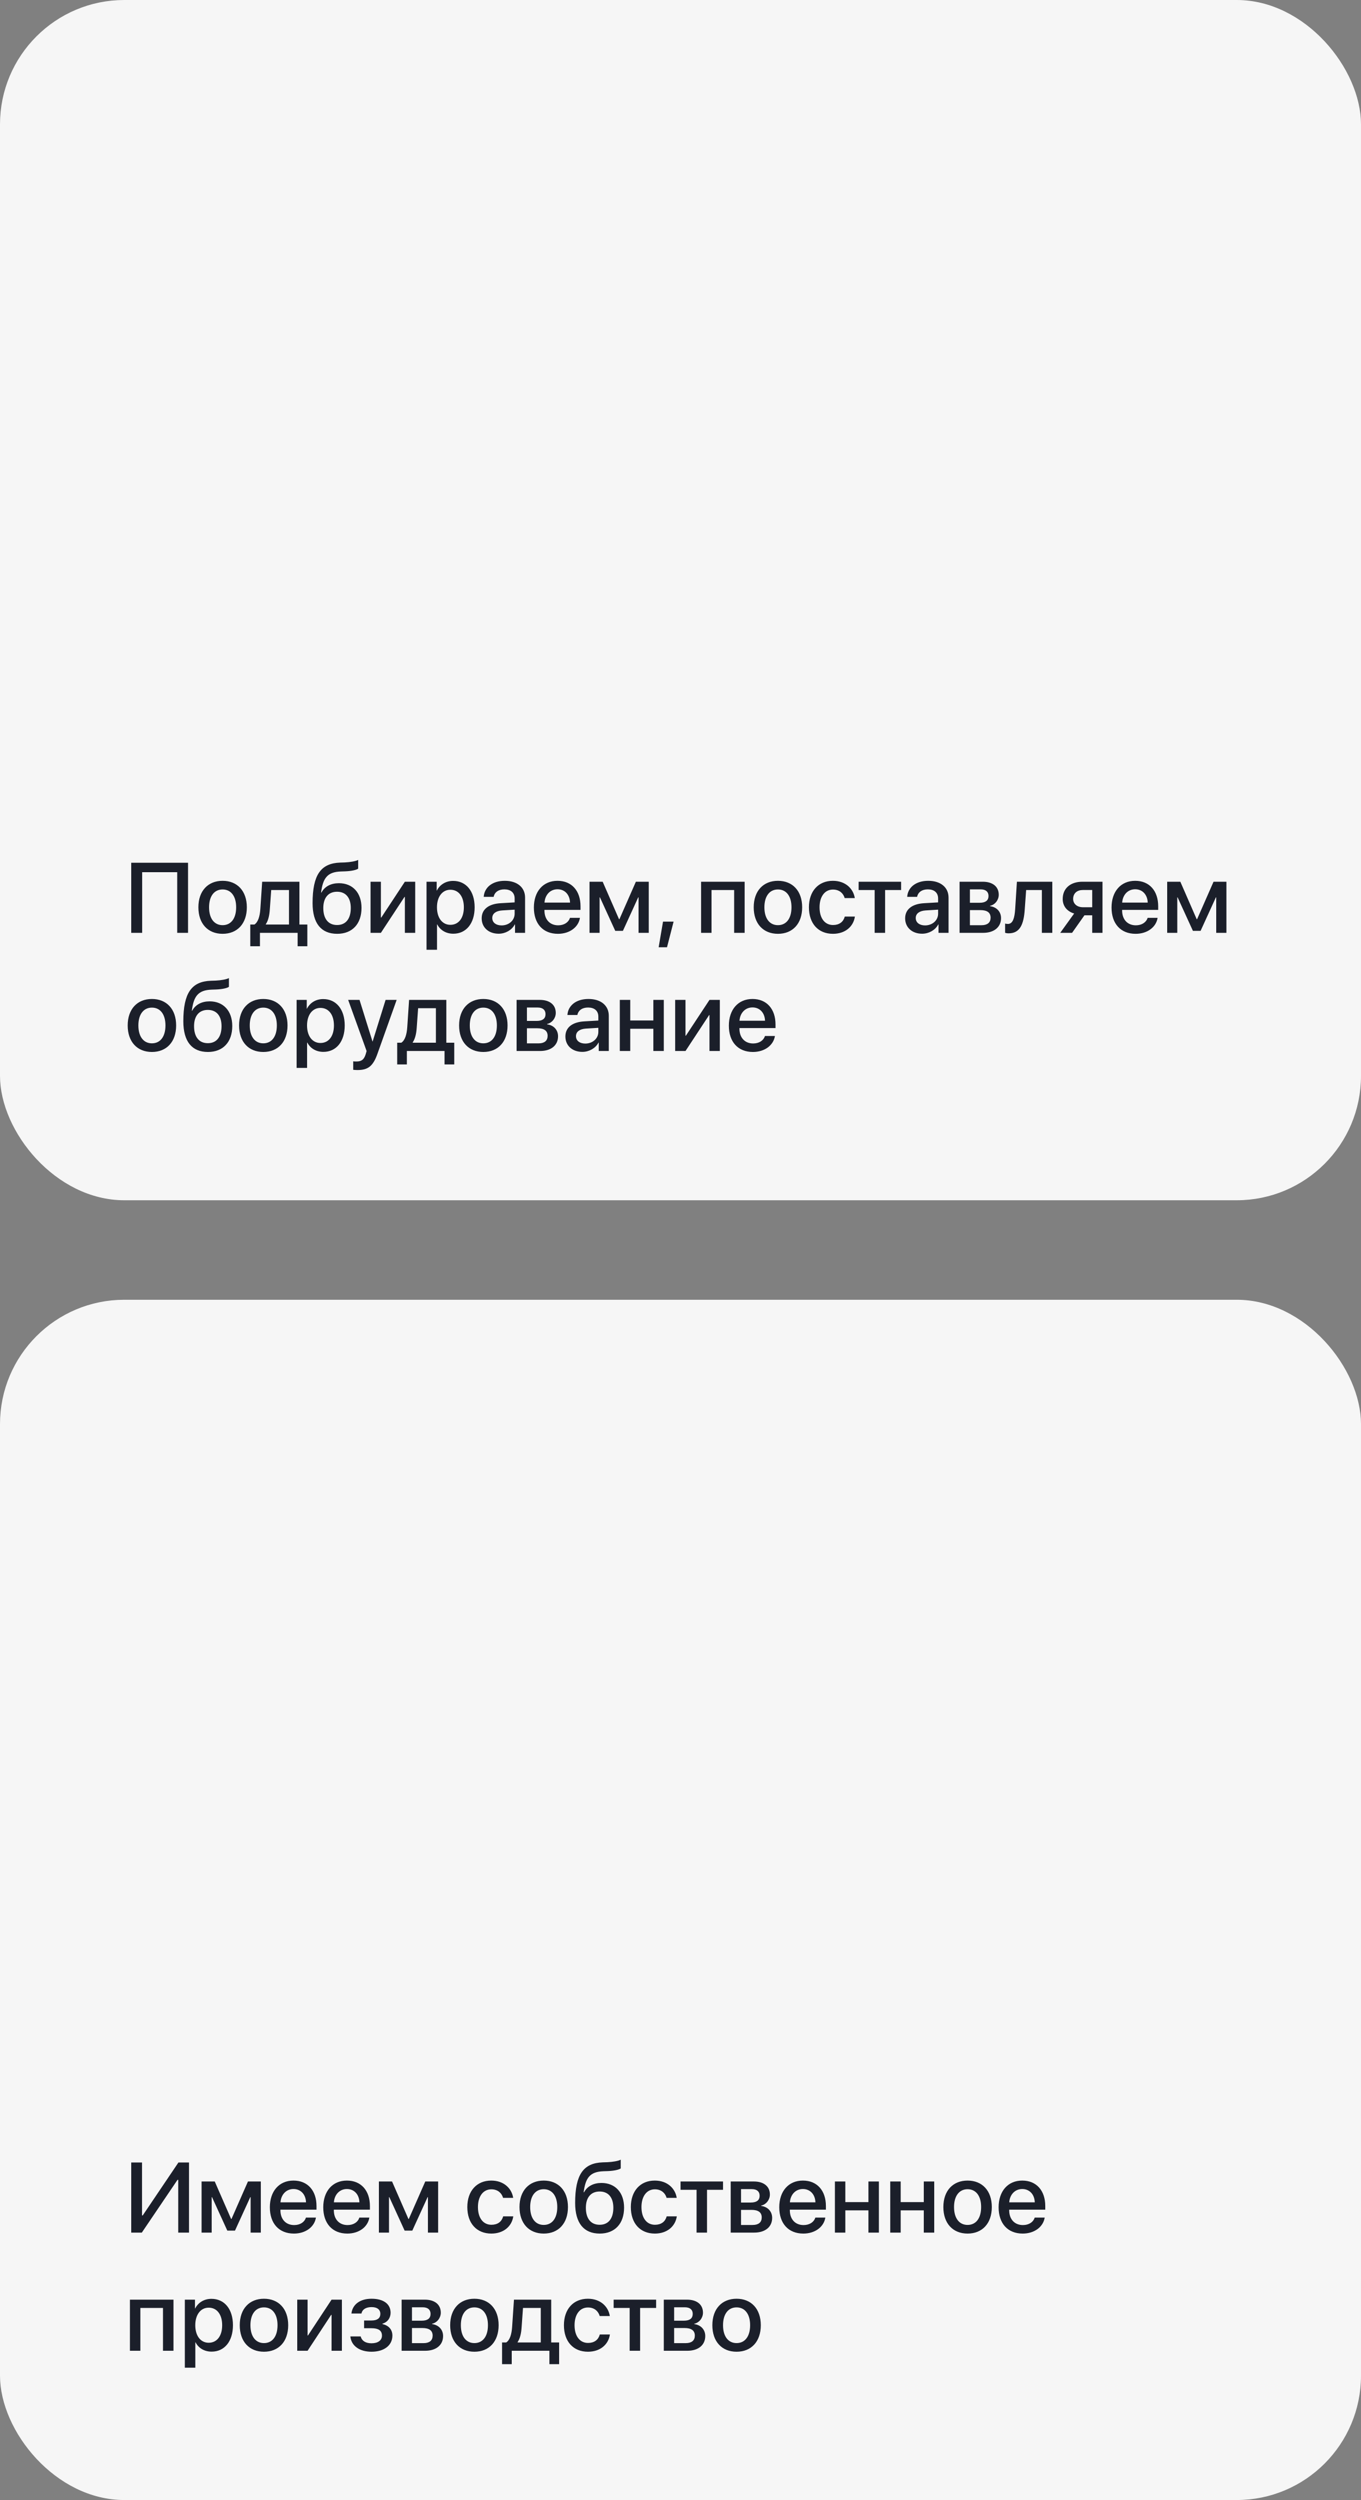
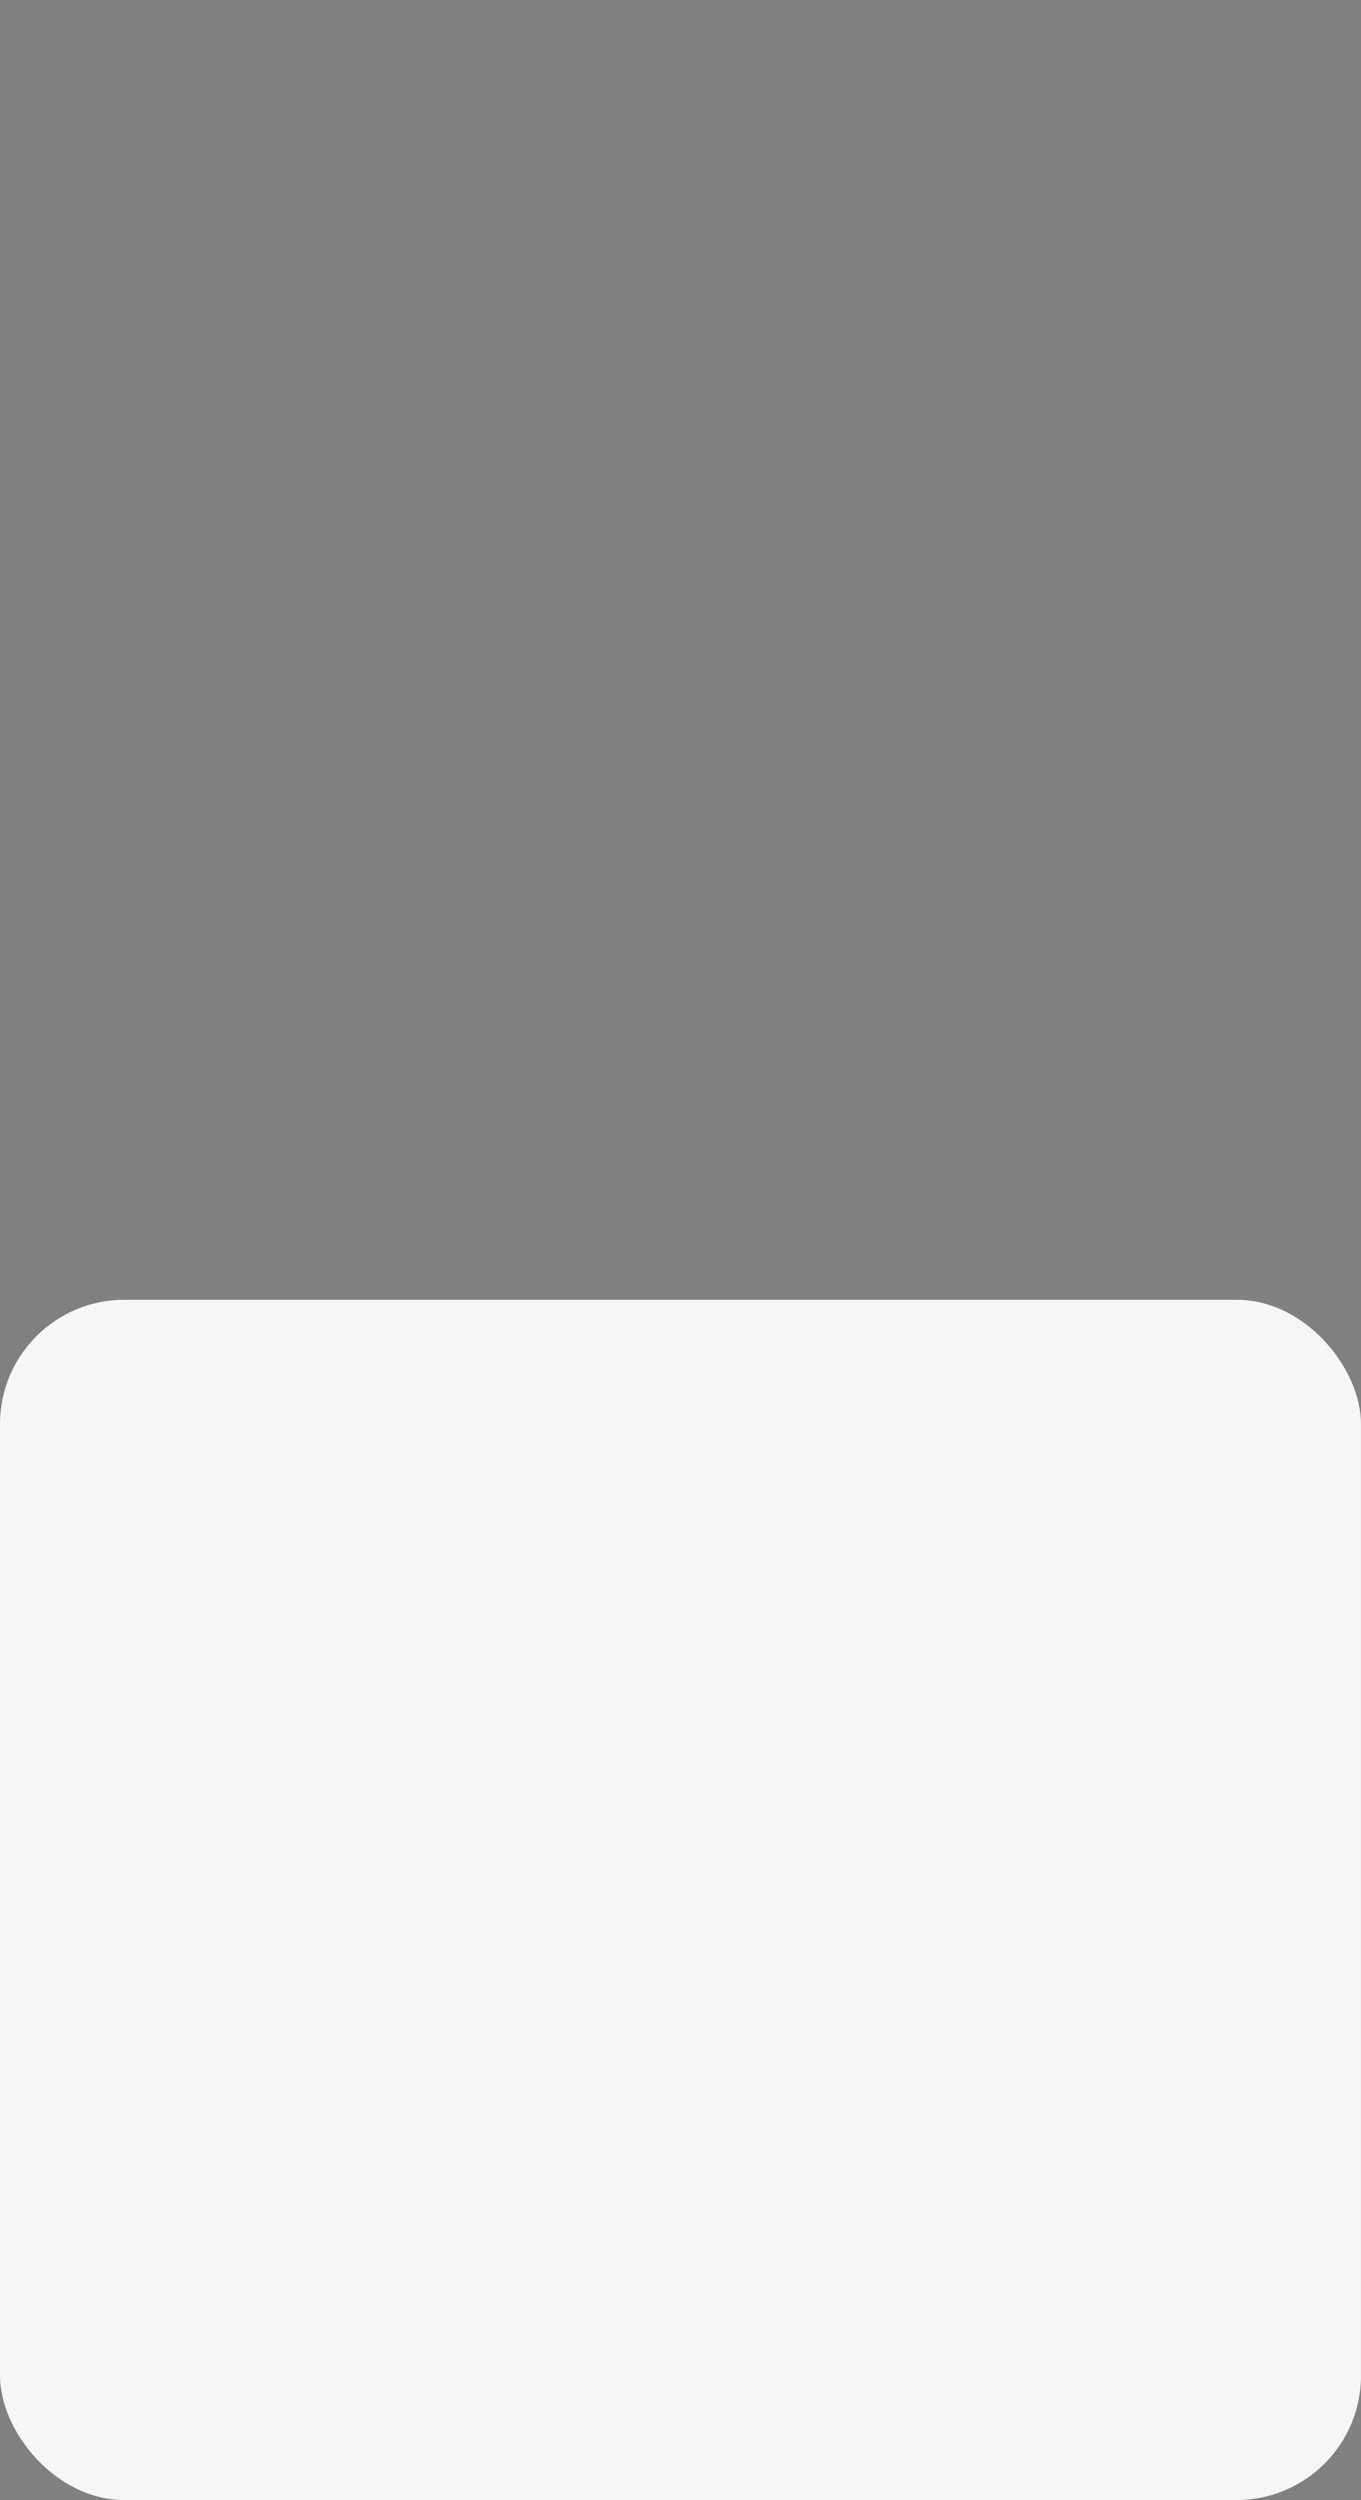
<svg xmlns="http://www.w3.org/2000/svg" width="219" height="402" viewBox="0 0 219 402" fill="none">
  <rect x="0" y="0" width="219" height="402" fill="#808080" stroke="none" />
  <rect y="209" width="219" height="193" rx="20" fill="#F6F6F6" />
-   <path d="M28.68 359V350.516H28.562L22.82 359H21.117V347.727H22.852V356.234H22.969L28.711 347.727H30.414V359H28.68ZM34.062 359H32.438V350.781H34.555L37.188 356.805H37.25L39.898 350.781H41.969V359H40.328V353.297H40.273L37.812 358.68H36.578L34.117 353.297H34.062V359ZM47.227 351.992C46.047 351.992 45.219 352.891 45.133 354.133H49.242C49.203 352.875 48.406 351.992 47.227 351.992ZM49.234 356.586H50.836C50.602 358.086 49.18 359.156 47.297 359.156C44.883 359.156 43.422 357.523 43.422 354.93C43.422 352.352 44.906 350.633 47.227 350.633C49.508 350.633 50.93 352.242 50.93 354.734V355.312H45.125V355.414C45.125 356.844 45.984 357.789 47.336 357.789C48.297 357.789 49.008 357.305 49.234 356.586ZM55.82 351.992C54.641 351.992 53.812 352.891 53.727 354.133H57.836C57.797 352.875 57 351.992 55.82 351.992ZM57.828 356.586H59.43C59.195 358.086 57.773 359.156 55.891 359.156C53.477 359.156 52.016 357.523 52.016 354.93C52.016 352.352 53.5 350.633 55.82 350.633C58.102 350.633 59.523 352.242 59.523 354.734V355.312H53.719V355.414C53.719 356.844 54.578 357.789 55.93 357.789C56.891 357.789 57.602 357.305 57.828 356.586ZM62.594 359H60.969V350.781H63.086L65.719 356.805H65.781L68.43 350.781H70.5V359H68.859V353.297H68.805L66.344 358.68H65.109L62.648 353.297H62.594V359ZM82.578 353.414H80.953C80.734 352.656 80.109 352.039 79.062 352.039C77.758 352.039 76.906 353.156 76.906 354.891C76.906 356.672 77.766 357.742 79.078 357.742C80.078 357.742 80.734 357.242 80.969 356.383H82.594C82.352 358.031 81 359.156 79.062 359.156C76.711 359.156 75.195 357.523 75.195 354.891C75.195 352.312 76.711 350.633 79.047 350.633C81.078 350.633 82.344 351.898 82.578 353.414ZM87.492 359.156C85.141 359.156 83.594 357.539 83.594 354.891C83.594 352.25 85.148 350.633 87.492 350.633C89.836 350.633 91.391 352.25 91.391 354.891C91.391 357.539 89.844 359.156 87.492 359.156ZM87.492 357.766C88.82 357.766 89.672 356.719 89.672 354.891C89.672 353.07 88.812 352.023 87.492 352.023C86.172 352.023 85.312 353.07 85.312 354.891C85.312 356.719 86.172 357.766 87.492 357.766ZM96.508 359.156C93.938 359.156 92.547 357.477 92.547 354.227C92.547 349.664 93.875 347.812 97 347.703L97.734 347.68C98.617 347.641 99.508 347.477 99.883 347.273V348.672C99.672 348.867 98.836 349.07 97.828 349.109L97.109 349.133C94.914 349.211 94.219 350.195 93.914 352.516H93.977C94.5 351.547 95.492 351.016 96.781 351.016C99 351.016 100.422 352.562 100.422 354.984C100.422 357.57 98.93 359.156 96.508 359.156ZM96.492 357.742C97.883 357.742 98.695 356.758 98.695 355.008C98.695 353.344 97.883 352.391 96.492 352.391C95.094 352.391 94.273 353.344 94.273 355.008C94.273 356.758 95.086 357.742 96.492 357.742ZM108.891 353.414H107.266C107.047 352.656 106.422 352.039 105.375 352.039C104.07 352.039 103.219 353.156 103.219 354.891C103.219 356.672 104.078 357.742 105.391 357.742C106.391 357.742 107.047 357.242 107.281 356.383H108.906C108.664 358.031 107.312 359.156 105.375 359.156C103.023 359.156 101.508 357.523 101.508 354.891C101.508 352.312 103.023 350.633 105.359 350.633C107.391 350.633 108.656 351.898 108.891 353.414ZM116.344 350.781V352.117H113.766V359H112.086V352.117H109.508V350.781H116.344ZM120.969 352.008H119.242V354.164H120.805C121.758 354.164 122.234 353.797 122.234 353.07C122.234 352.391 121.789 352.008 120.969 352.008ZM120.914 355.344H119.242V357.773H121.102C122.055 357.773 122.57 357.352 122.57 356.562C122.57 355.75 122.023 355.344 120.914 355.344ZM117.578 359V350.781H121.312C122.914 350.781 123.883 351.578 123.883 352.875C123.883 353.727 123.273 354.5 122.484 354.648V354.711C123.547 354.852 124.25 355.602 124.25 356.633C124.25 358.078 123.141 359 121.359 359H117.578ZM129.195 351.992C128.016 351.992 127.188 352.891 127.102 354.133H131.211C131.172 352.875 130.375 351.992 129.195 351.992ZM131.203 356.586H132.805C132.57 358.086 131.148 359.156 129.266 359.156C126.852 359.156 125.391 357.523 125.391 354.93C125.391 352.352 126.875 350.633 129.195 350.633C131.477 350.633 132.898 352.242 132.898 354.734V355.312H127.094V355.414C127.094 356.844 127.953 357.789 129.305 357.789C130.266 357.789 130.977 357.305 131.203 356.586ZM139.742 359V355.422H136.023V359H134.344V350.781H136.023V354.094H139.742V350.781H141.422V359H139.742ZM148.648 359V355.422H144.93V359H143.25V350.781H144.93V354.094H148.648V350.781H150.328V359H148.648ZM155.695 359.156C153.344 359.156 151.797 357.539 151.797 354.891C151.797 352.25 153.352 350.633 155.695 350.633C158.039 350.633 159.594 352.25 159.594 354.891C159.594 357.539 158.047 359.156 155.695 359.156ZM155.695 357.766C157.023 357.766 157.875 356.719 157.875 354.891C157.875 353.07 157.016 352.023 155.695 352.023C154.375 352.023 153.516 353.07 153.516 354.891C153.516 356.719 154.375 357.766 155.695 357.766ZM164.492 351.992C163.312 351.992 162.484 352.891 162.398 354.133H166.508C166.469 352.875 165.672 351.992 164.492 351.992ZM166.5 356.586H168.102C167.867 358.086 166.445 359.156 164.562 359.156C162.148 359.156 160.688 357.523 160.688 354.93C160.688 352.352 162.172 350.633 164.492 350.633C166.773 350.633 168.195 352.242 168.195 354.734V355.312H162.391V355.414C162.391 356.844 163.25 357.789 164.602 357.789C165.562 357.789 166.273 357.305 166.5 356.586ZM26.227 378V371.117H22.586V378H20.906V369.781H27.914V378H26.227ZM34.023 369.648C36.109 369.648 37.484 371.289 37.484 373.891C37.484 376.492 36.117 378.141 34.055 378.141C32.875 378.141 31.938 377.562 31.469 376.648H31.43V380.719H29.742V369.781H31.375V371.195H31.406C31.891 370.25 32.836 369.648 34.023 369.648ZM33.578 376.711C34.914 376.711 35.75 375.617 35.75 373.891C35.75 372.172 34.914 371.07 33.578 371.07C32.289 371.07 31.422 372.195 31.422 373.891C31.422 375.602 32.281 376.711 33.578 376.711ZM42.477 378.156C40.125 378.156 38.578 376.539 38.578 373.891C38.578 371.25 40.133 369.633 42.477 369.633C44.82 369.633 46.375 371.25 46.375 373.891C46.375 376.539 44.828 378.156 42.477 378.156ZM42.477 376.766C43.805 376.766 44.656 375.719 44.656 373.891C44.656 372.07 43.797 371.023 42.477 371.023C41.156 371.023 40.297 372.07 40.297 373.891C40.297 375.719 41.156 376.766 42.477 376.766ZM49.492 378H47.828V369.781H49.492V375.539H49.555L53.352 369.781H55.016V378H53.352V372.227H53.289L49.492 378ZM59.781 378.156C57.859 378.156 56.523 377.211 56.375 375.695H58.039C58.211 376.406 58.836 376.797 59.781 376.797C60.859 376.797 61.461 376.297 61.461 375.57C61.461 374.75 60.906 374.375 59.789 374.375H58.586V373.133H59.766C60.711 373.133 61.203 372.773 61.203 372.055C61.203 371.422 60.75 370.977 59.789 370.977C58.883 370.977 58.273 371.367 58.164 372.008H56.547C56.719 370.547 57.945 369.633 59.781 369.633C61.773 369.633 62.852 370.523 62.852 371.891C62.852 372.727 62.336 373.438 61.539 373.641V373.703C62.586 373.945 63.141 374.625 63.141 375.562C63.141 377.125 61.82 378.156 59.781 378.156ZM68.016 371.008H66.289V373.164H67.852C68.805 373.164 69.281 372.797 69.281 372.07C69.281 371.391 68.836 371.008 68.016 371.008ZM67.961 374.344H66.289V376.773H68.148C69.102 376.773 69.617 376.352 69.617 375.562C69.617 374.75 69.07 374.344 67.961 374.344ZM64.625 378V369.781H68.359C69.961 369.781 70.93 370.578 70.93 371.875C70.93 372.727 70.32 373.5 69.531 373.648V373.711C70.594 373.852 71.297 374.602 71.297 375.633C71.297 377.078 70.188 378 68.406 378H64.625ZM76.336 378.156C73.984 378.156 72.438 376.539 72.438 373.891C72.438 371.25 73.992 369.633 76.336 369.633C78.68 369.633 80.234 371.25 80.234 373.891C80.234 376.539 78.688 378.156 76.336 378.156ZM76.336 376.766C77.664 376.766 78.516 375.719 78.516 373.891C78.516 372.07 77.656 371.023 76.336 371.023C75.016 371.023 74.156 372.07 74.156 373.891C74.156 375.719 75.016 376.766 76.336 376.766ZM87.016 376.664V371.117H84.156L83.93 374.258C83.867 375.227 83.664 376.07 83.289 376.602V376.664H87.016ZM82.344 380.156H80.789V376.664H81.453C82.055 376.289 82.328 375.297 82.406 374.188L82.703 369.781H88.695V376.664H89.969V380.156H88.406V378H82.344V380.156ZM98.125 372.414H96.5C96.281 371.656 95.656 371.039 94.609 371.039C93.305 371.039 92.453 372.156 92.453 373.891C92.453 375.672 93.312 376.742 94.625 376.742C95.625 376.742 96.281 376.242 96.516 375.383H98.141C97.898 377.031 96.547 378.156 94.609 378.156C92.258 378.156 90.742 376.523 90.742 373.891C90.742 371.312 92.258 369.633 94.594 369.633C96.625 369.633 97.891 370.898 98.125 372.414ZM105.578 369.781V371.117H103V378H101.32V371.117H98.742V369.781H105.578ZM110.203 371.008H108.477V373.164H110.039C110.992 373.164 111.469 372.797 111.469 372.07C111.469 371.391 111.023 371.008 110.203 371.008ZM110.148 374.344H108.477V376.773H110.336C111.289 376.773 111.805 376.352 111.805 375.562C111.805 374.75 111.258 374.344 110.148 374.344ZM106.812 378V369.781H110.547C112.148 369.781 113.117 370.578 113.117 371.875C113.117 372.727 112.508 373.5 111.719 373.648V373.711C112.781 373.852 113.484 374.602 113.484 375.633C113.484 377.078 112.375 378 110.594 378H106.812ZM118.523 378.156C116.172 378.156 114.625 376.539 114.625 373.891C114.625 371.25 116.18 369.633 118.523 369.633C120.867 369.633 122.422 371.25 122.422 373.891C122.422 376.539 120.875 378.156 118.523 378.156ZM118.523 376.766C119.852 376.766 120.703 375.719 120.703 373.891C120.703 372.07 119.844 371.023 118.523 371.023C117.203 371.023 116.344 372.07 116.344 373.891C116.344 375.719 117.203 376.766 118.523 376.766Z" fill="#1B1F2A" />
-   <rect width="219" height="193" rx="20" fill="#F6F6F6" />
-   <path d="M30.258 150H28.516V140.25H22.875V150H21.117V138.727H30.258V150ZM35.82 150.156C33.469 150.156 31.922 148.539 31.922 145.891C31.922 143.25 33.477 141.633 35.82 141.633C38.164 141.633 39.719 143.25 39.719 145.891C39.719 148.539 38.172 150.156 35.82 150.156ZM35.82 148.766C37.148 148.766 38 147.719 38 145.891C38 144.07 37.141 143.023 35.82 143.023C34.5 143.023 33.641 144.07 33.641 145.891C33.641 147.719 34.5 148.766 35.82 148.766ZM46.5 148.664V143.117H43.641L43.414 146.258C43.352 147.227 43.148 148.07 42.773 148.602V148.664H46.5ZM41.828 152.156H40.273V148.664H40.938C41.539 148.289 41.812 147.297 41.891 146.188L42.188 141.781H48.18V148.664H49.453V152.156H47.891V150H41.828V152.156ZM54.258 150.156C51.688 150.156 50.297 148.477 50.297 145.227C50.297 140.664 51.625 138.812 54.75 138.703L55.484 138.68C56.367 138.641 57.258 138.477 57.633 138.273V139.672C57.422 139.867 56.586 140.07 55.578 140.109L54.859 140.133C52.664 140.211 51.969 141.195 51.664 143.516H51.727C52.25 142.547 53.242 142.016 54.531 142.016C56.75 142.016 58.172 143.562 58.172 145.984C58.172 148.57 56.68 150.156 54.258 150.156ZM54.242 148.742C55.633 148.742 56.445 147.758 56.445 146.008C56.445 144.344 55.633 143.391 54.242 143.391C52.844 143.391 52.023 144.344 52.023 146.008C52.023 147.758 52.836 148.742 54.242 148.742ZM61.289 150H59.625V141.781H61.289V147.539H61.352L65.148 141.781H66.812V150H65.148V144.227H65.086L61.289 150ZM72.914 141.648C75 141.648 76.375 143.289 76.375 145.891C76.375 148.492 75.008 150.141 72.945 150.141C71.766 150.141 70.828 149.562 70.359 148.648H70.32V152.719H68.633V141.781H70.266V143.195H70.297C70.781 142.25 71.727 141.648 72.914 141.648ZM72.469 148.711C73.805 148.711 74.641 147.617 74.641 145.891C74.641 144.172 73.805 143.07 72.469 143.07C71.18 143.07 70.312 144.195 70.312 145.891C70.312 147.602 71.172 148.711 72.469 148.711ZM80.711 148.805C81.891 148.805 82.812 147.992 82.812 146.922V146.273L80.789 146.398C79.781 146.469 79.211 146.914 79.211 147.617C79.211 148.336 79.805 148.805 80.711 148.805ZM80.242 150.141C78.633 150.141 77.508 149.141 77.508 147.664C77.508 146.227 78.609 145.344 80.562 145.234L82.812 145.102V144.469C82.812 143.555 82.195 143.008 81.164 143.008C80.188 143.008 79.578 143.477 79.43 144.211H77.836C77.93 142.727 79.195 141.633 81.227 141.633C83.219 141.633 84.492 142.688 84.492 144.336V150H82.875V148.648H82.836C82.359 149.562 81.32 150.141 80.242 150.141ZM89.711 142.992C88.531 142.992 87.703 143.891 87.617 145.133H91.727C91.688 143.875 90.891 142.992 89.711 142.992ZM91.719 147.586H93.32C93.086 149.086 91.664 150.156 89.781 150.156C87.367 150.156 85.906 148.523 85.906 145.93C85.906 143.352 87.391 141.633 89.711 141.633C91.992 141.633 93.414 143.242 93.414 145.734V146.312H87.609V146.414C87.609 147.844 88.469 148.789 89.82 148.789C90.781 148.789 91.492 148.305 91.719 147.586ZM96.484 150H94.859V141.781H96.977L99.609 147.805H99.672L102.32 141.781H104.391V150H102.75V144.297H102.695L100.234 149.68H99L96.539 144.297H96.484V150ZM107.328 152.32H105.984L106.688 148.195H108.391L107.328 152.32ZM118.133 150V143.117H114.492V150H112.812V141.781H119.82V150H118.133ZM125.18 150.156C122.828 150.156 121.281 148.539 121.281 145.891C121.281 143.25 122.836 141.633 125.18 141.633C127.523 141.633 129.078 143.25 129.078 145.891C129.078 148.539 127.531 150.156 125.18 150.156ZM125.18 148.766C126.508 148.766 127.359 147.719 127.359 145.891C127.359 144.07 126.5 143.023 125.18 143.023C123.859 143.023 123 144.07 123 145.891C123 147.719 123.859 148.766 125.18 148.766ZM137.547 144.414H135.922C135.703 143.656 135.078 143.039 134.031 143.039C132.727 143.039 131.875 144.156 131.875 145.891C131.875 147.672 132.734 148.742 134.047 148.742C135.047 148.742 135.703 148.242 135.938 147.383H137.562C137.32 149.031 135.969 150.156 134.031 150.156C131.68 150.156 130.164 148.523 130.164 145.891C130.164 143.312 131.68 141.633 134.016 141.633C136.047 141.633 137.312 142.898 137.547 144.414ZM145 141.781V143.117H142.422V150H140.742V143.117H138.164V141.781H145ZM148.852 148.805C150.031 148.805 150.953 147.992 150.953 146.922V146.273L148.93 146.398C147.922 146.469 147.352 146.914 147.352 147.617C147.352 148.336 147.945 148.805 148.852 148.805ZM148.383 150.141C146.773 150.141 145.648 149.141 145.648 147.664C145.648 146.227 146.75 145.344 148.703 145.234L150.953 145.102V144.469C150.953 143.555 150.336 143.008 149.305 143.008C148.328 143.008 147.719 143.477 147.57 144.211H145.977C146.07 142.727 147.336 141.633 149.367 141.633C151.359 141.633 152.633 142.688 152.633 144.336V150H151.016V148.648H150.977C150.5 149.562 149.461 150.141 148.383 150.141ZM157.797 143.008H156.07V145.164H157.633C158.586 145.164 159.062 144.797 159.062 144.07C159.062 143.391 158.617 143.008 157.797 143.008ZM157.742 146.344H156.07V148.773H157.93C158.883 148.773 159.398 148.352 159.398 147.562C159.398 146.75 158.852 146.344 157.742 146.344ZM154.406 150V141.781H158.141C159.742 141.781 160.711 142.578 160.711 143.875C160.711 144.727 160.102 145.5 159.312 145.648V145.711C160.375 145.852 161.078 146.602 161.078 147.633C161.078 149.078 159.969 150 158.188 150H154.406ZM164.891 146.258C164.734 148.586 164.148 150.078 162.305 150.078C162.031 150.078 161.836 150.031 161.734 149.992V148.508C161.812 148.531 161.969 148.57 162.18 148.57C162.977 148.57 163.258 147.617 163.352 146.188L163.633 141.781H169.328V150H167.648V143.117H165.117L164.891 146.258ZM174.258 145.883H175.75V143.109H174.258C173.297 143.109 172.68 143.656 172.68 144.547C172.68 145.328 173.305 145.883 174.258 145.883ZM175.75 150V147.18H174.5L172.508 150H170.602L172.844 146.891C171.703 146.555 171 145.703 171 144.555C171 142.844 172.25 141.781 174.172 141.781H177.406V150H175.75ZM182.664 142.992C181.484 142.992 180.656 143.891 180.57 145.133H184.68C184.641 143.875 183.844 142.992 182.664 142.992ZM184.672 147.586H186.273C186.039 149.086 184.617 150.156 182.734 150.156C180.32 150.156 178.859 148.523 178.859 145.93C178.859 143.352 180.344 141.633 182.664 141.633C184.945 141.633 186.367 143.242 186.367 145.734V146.312H180.562V146.414C180.562 147.844 181.422 148.789 182.773 148.789C183.734 148.789 184.445 148.305 184.672 147.586ZM189.438 150H187.812V141.781H189.93L192.562 147.805H192.625L195.273 141.781H197.344V150H195.703V144.297H195.648L193.188 149.68H191.953L189.492 144.297H189.438V150ZM24.445 169.156C22.094 169.156 20.547 167.539 20.547 164.891C20.547 162.25 22.102 160.633 24.445 160.633C26.789 160.633 28.344 162.25 28.344 164.891C28.344 167.539 26.797 169.156 24.445 169.156ZM24.445 167.766C25.773 167.766 26.625 166.719 26.625 164.891C26.625 163.07 25.766 162.023 24.445 162.023C23.125 162.023 22.266 163.07 22.266 164.891C22.266 166.719 23.125 167.766 24.445 167.766ZM33.461 169.156C30.891 169.156 29.5 167.477 29.5 164.227C29.5 159.664 30.828 157.812 33.953 157.703L34.688 157.68C35.57 157.641 36.461 157.477 36.836 157.273V158.672C36.625 158.867 35.789 159.07 34.781 159.109L34.062 159.133C31.867 159.211 31.172 160.195 30.867 162.516H30.93C31.453 161.547 32.445 161.016 33.734 161.016C35.953 161.016 37.375 162.562 37.375 164.984C37.375 167.57 35.883 169.156 33.461 169.156ZM33.445 167.742C34.836 167.742 35.648 166.758 35.648 165.008C35.648 163.344 34.836 162.391 33.445 162.391C32.047 162.391 31.227 163.344 31.227 165.008C31.227 166.758 32.039 167.742 33.445 167.742ZM42.367 169.156C40.016 169.156 38.469 167.539 38.469 164.891C38.469 162.25 40.023 160.633 42.367 160.633C44.711 160.633 46.266 162.25 46.266 164.891C46.266 167.539 44.719 169.156 42.367 169.156ZM42.367 167.766C43.695 167.766 44.547 166.719 44.547 164.891C44.547 163.07 43.688 162.023 42.367 162.023C41.047 162.023 40.188 163.07 40.188 164.891C40.188 166.719 41.047 167.766 42.367 167.766ZM52.008 160.648C54.094 160.648 55.469 162.289 55.469 164.891C55.469 167.492 54.102 169.141 52.039 169.141C50.859 169.141 49.922 168.562 49.453 167.648H49.414V171.719H47.727V160.781H49.359V162.195H49.391C49.875 161.25 50.82 160.648 52.008 160.648ZM51.562 167.711C52.898 167.711 53.734 166.617 53.734 164.891C53.734 163.172 52.898 162.07 51.562 162.07C50.273 162.07 49.406 163.195 49.406 164.891C49.406 166.602 50.266 167.711 51.562 167.711ZM57.523 172.062C57.391 172.062 56.961 172.047 56.836 172.023V170.656C56.961 170.688 57.242 170.688 57.383 170.688C58.172 170.688 58.586 170.359 58.844 169.516C58.844 169.5 58.992 169.016 58.992 169.008L56.023 160.781H57.852L59.938 167.469H59.961L62.047 160.781H63.828L60.742 169.43C60.039 171.422 59.234 172.062 57.523 172.062ZM70.141 167.664V162.117H67.281L67.055 165.258C66.992 166.227 66.789 167.07 66.414 167.602V167.664H70.141ZM65.469 171.156H63.914V167.664H64.578C65.18 167.289 65.453 166.297 65.531 165.188L65.828 160.781H71.82V167.664H73.094V171.156H71.531V169H65.469V171.156ZM77.773 169.156C75.422 169.156 73.875 167.539 73.875 164.891C73.875 162.25 75.43 160.633 77.773 160.633C80.117 160.633 81.672 162.25 81.672 164.891C81.672 167.539 80.125 169.156 77.773 169.156ZM77.773 167.766C79.102 167.766 79.953 166.719 79.953 164.891C79.953 163.07 79.094 162.023 77.773 162.023C76.453 162.023 75.594 163.07 75.594 164.891C75.594 166.719 76.453 167.766 77.773 167.766ZM86.516 162.008H84.789V164.164H86.352C87.305 164.164 87.781 163.797 87.781 163.07C87.781 162.391 87.336 162.008 86.516 162.008ZM86.461 165.344H84.789V167.773H86.648C87.602 167.773 88.117 167.352 88.117 166.562C88.117 165.75 87.57 165.344 86.461 165.344ZM83.125 169V160.781H86.859C88.461 160.781 89.43 161.578 89.43 162.875C89.43 163.727 88.82 164.5 88.031 164.648V164.711C89.094 164.852 89.797 165.602 89.797 166.633C89.797 168.078 88.688 169 86.906 169H83.125ZM94.18 167.805C95.359 167.805 96.281 166.992 96.281 165.922V165.273L94.258 165.398C93.25 165.469 92.68 165.914 92.68 166.617C92.68 167.336 93.273 167.805 94.18 167.805ZM93.711 169.141C92.102 169.141 90.977 168.141 90.977 166.664C90.977 165.227 92.078 164.344 94.031 164.234L96.281 164.102V163.469C96.281 162.555 95.664 162.008 94.633 162.008C93.656 162.008 93.047 162.477 92.898 163.211H91.305C91.398 161.727 92.664 160.633 94.695 160.633C96.688 160.633 97.961 161.688 97.961 163.336V169H96.344V167.648H96.305C95.828 168.562 94.789 169.141 93.711 169.141ZM105.133 169V165.422H101.414V169H99.734V160.781H101.414V164.094H105.133V160.781H106.812V169H105.133ZM110.305 169H108.641V160.781H110.305V166.539H110.367L114.164 160.781H115.828V169H114.164V163.227H114.102L110.305 169ZM121.086 161.992C119.906 161.992 119.078 162.891 118.992 164.133H123.102C123.062 162.875 122.266 161.992 121.086 161.992ZM123.094 166.586H124.695C124.461 168.086 123.039 169.156 121.156 169.156C118.742 169.156 117.281 167.523 117.281 164.93C117.281 162.352 118.766 160.633 121.086 160.633C123.367 160.633 124.789 162.242 124.789 164.734V165.312H118.984V165.414C118.984 166.844 119.844 167.789 121.195 167.789C122.156 167.789 122.867 167.305 123.094 166.586Z" fill="#1B1F2A" />
</svg>